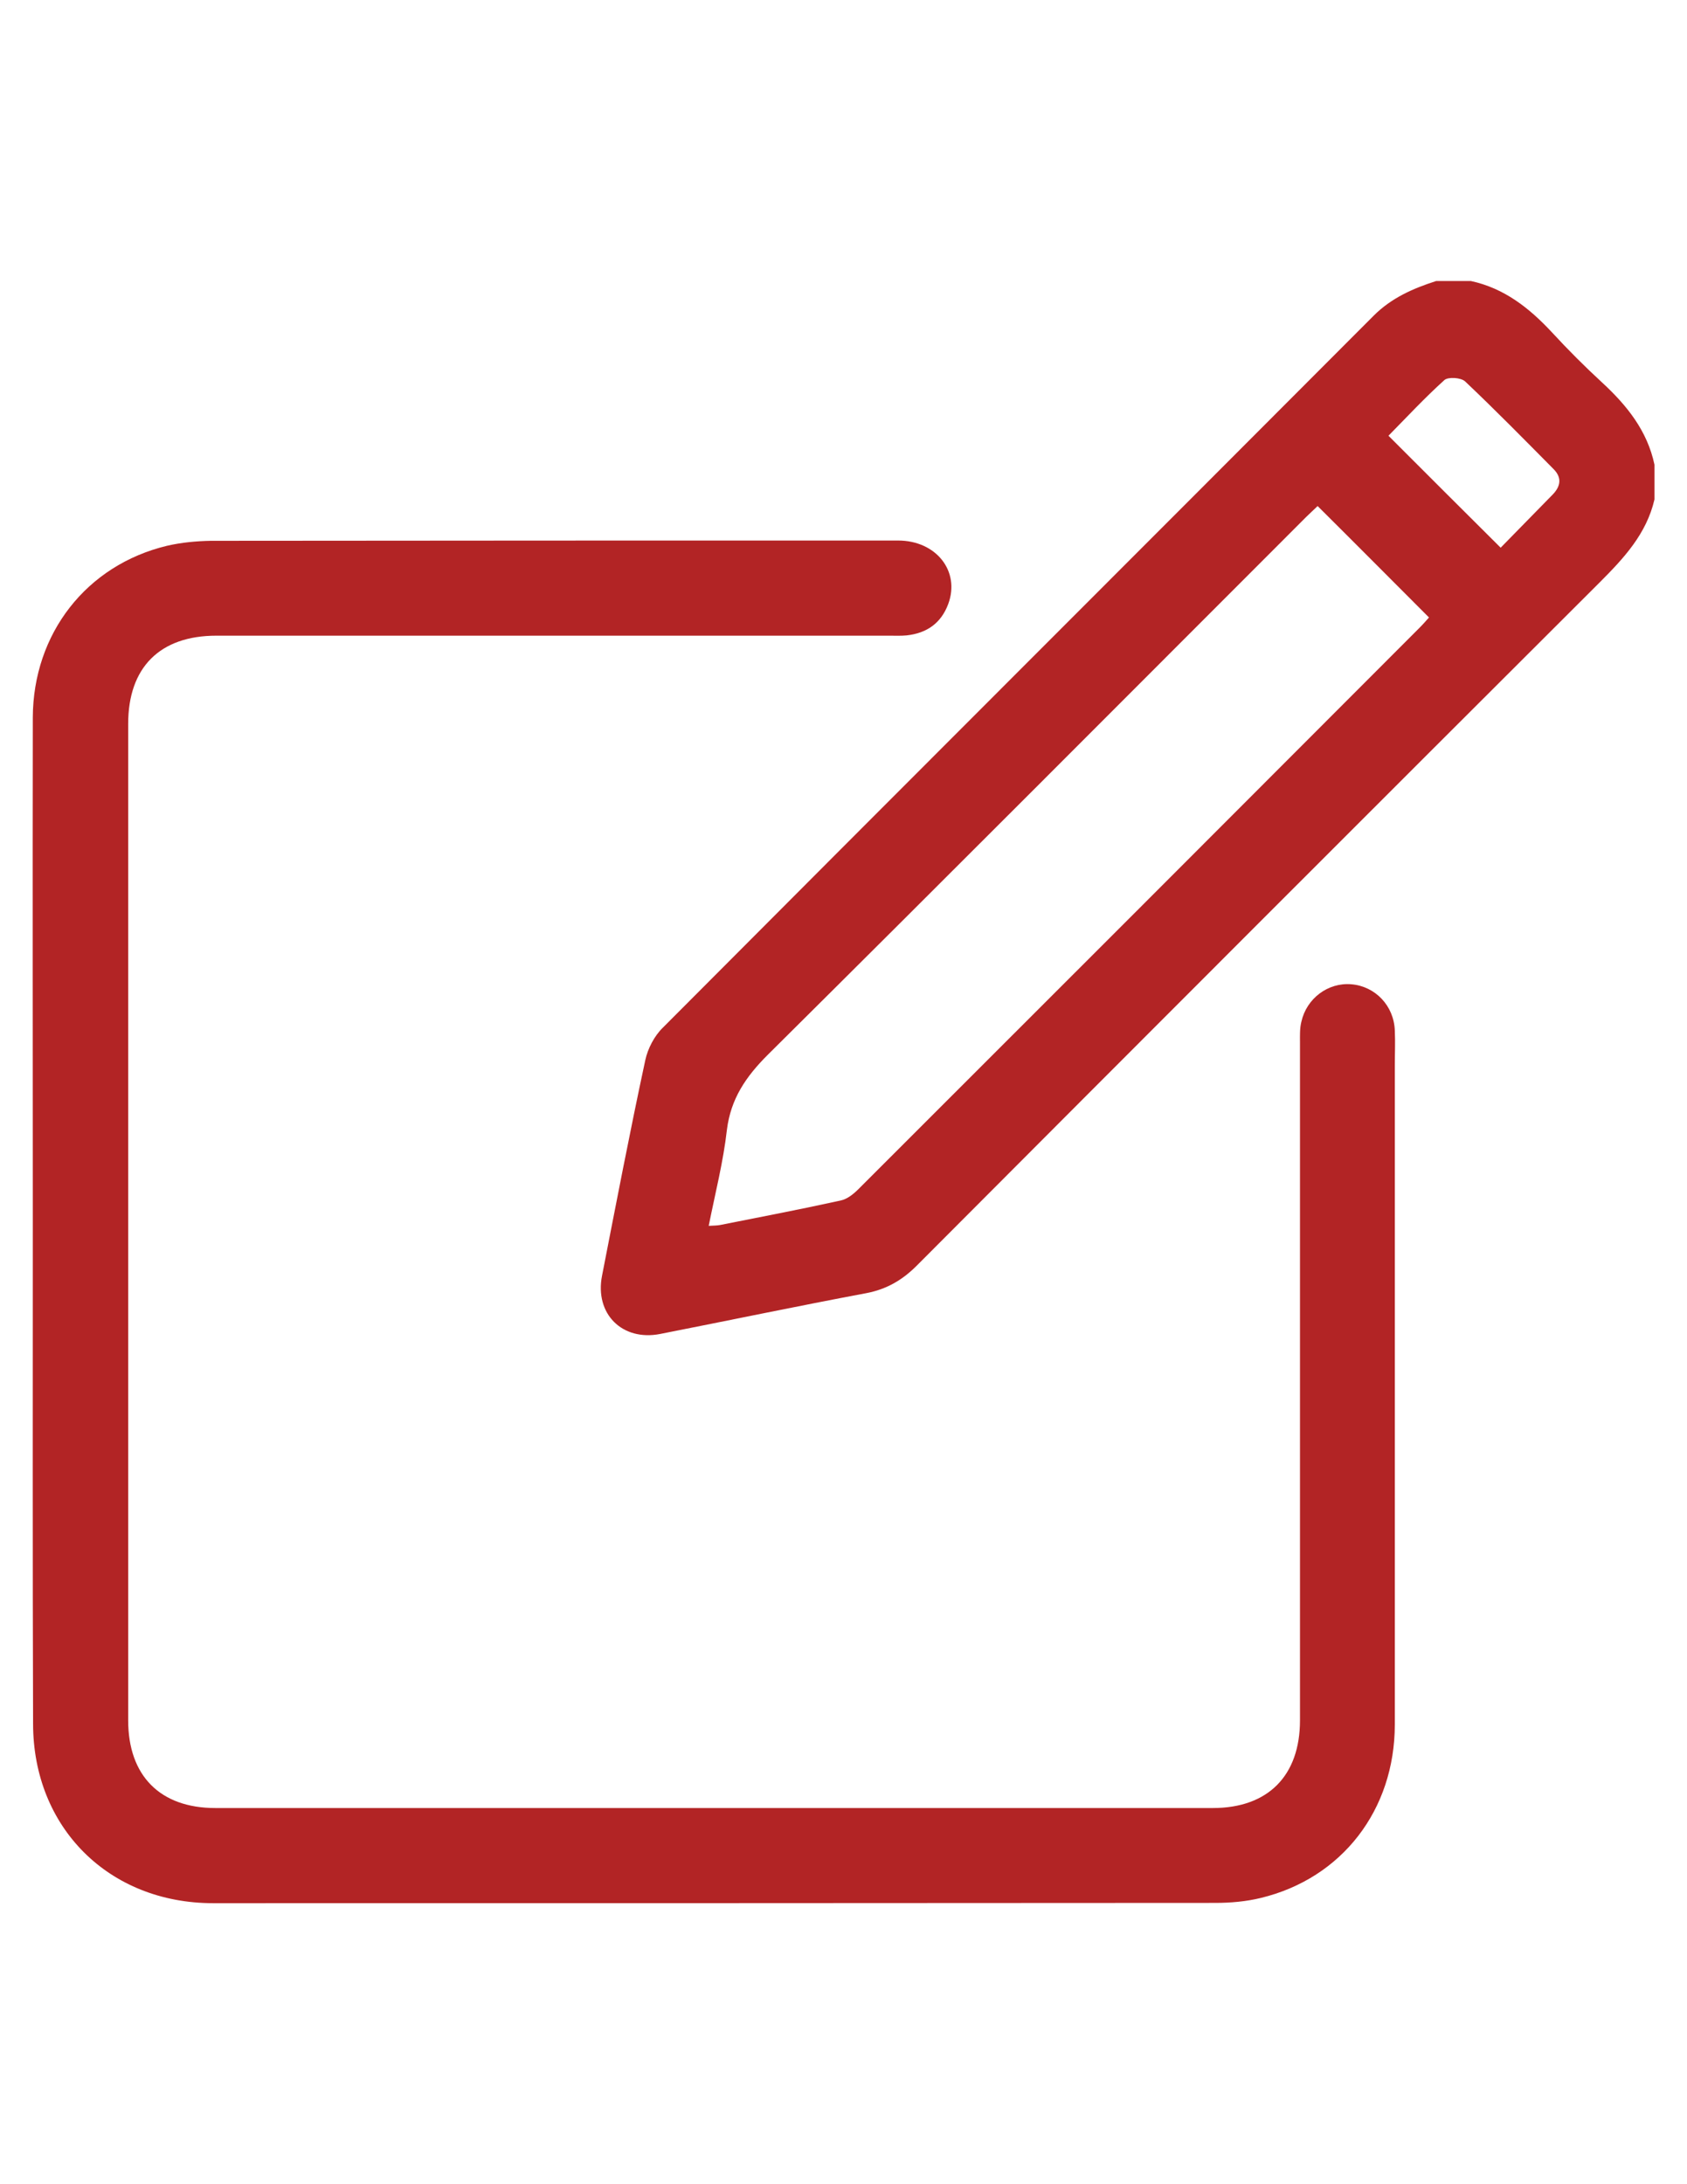
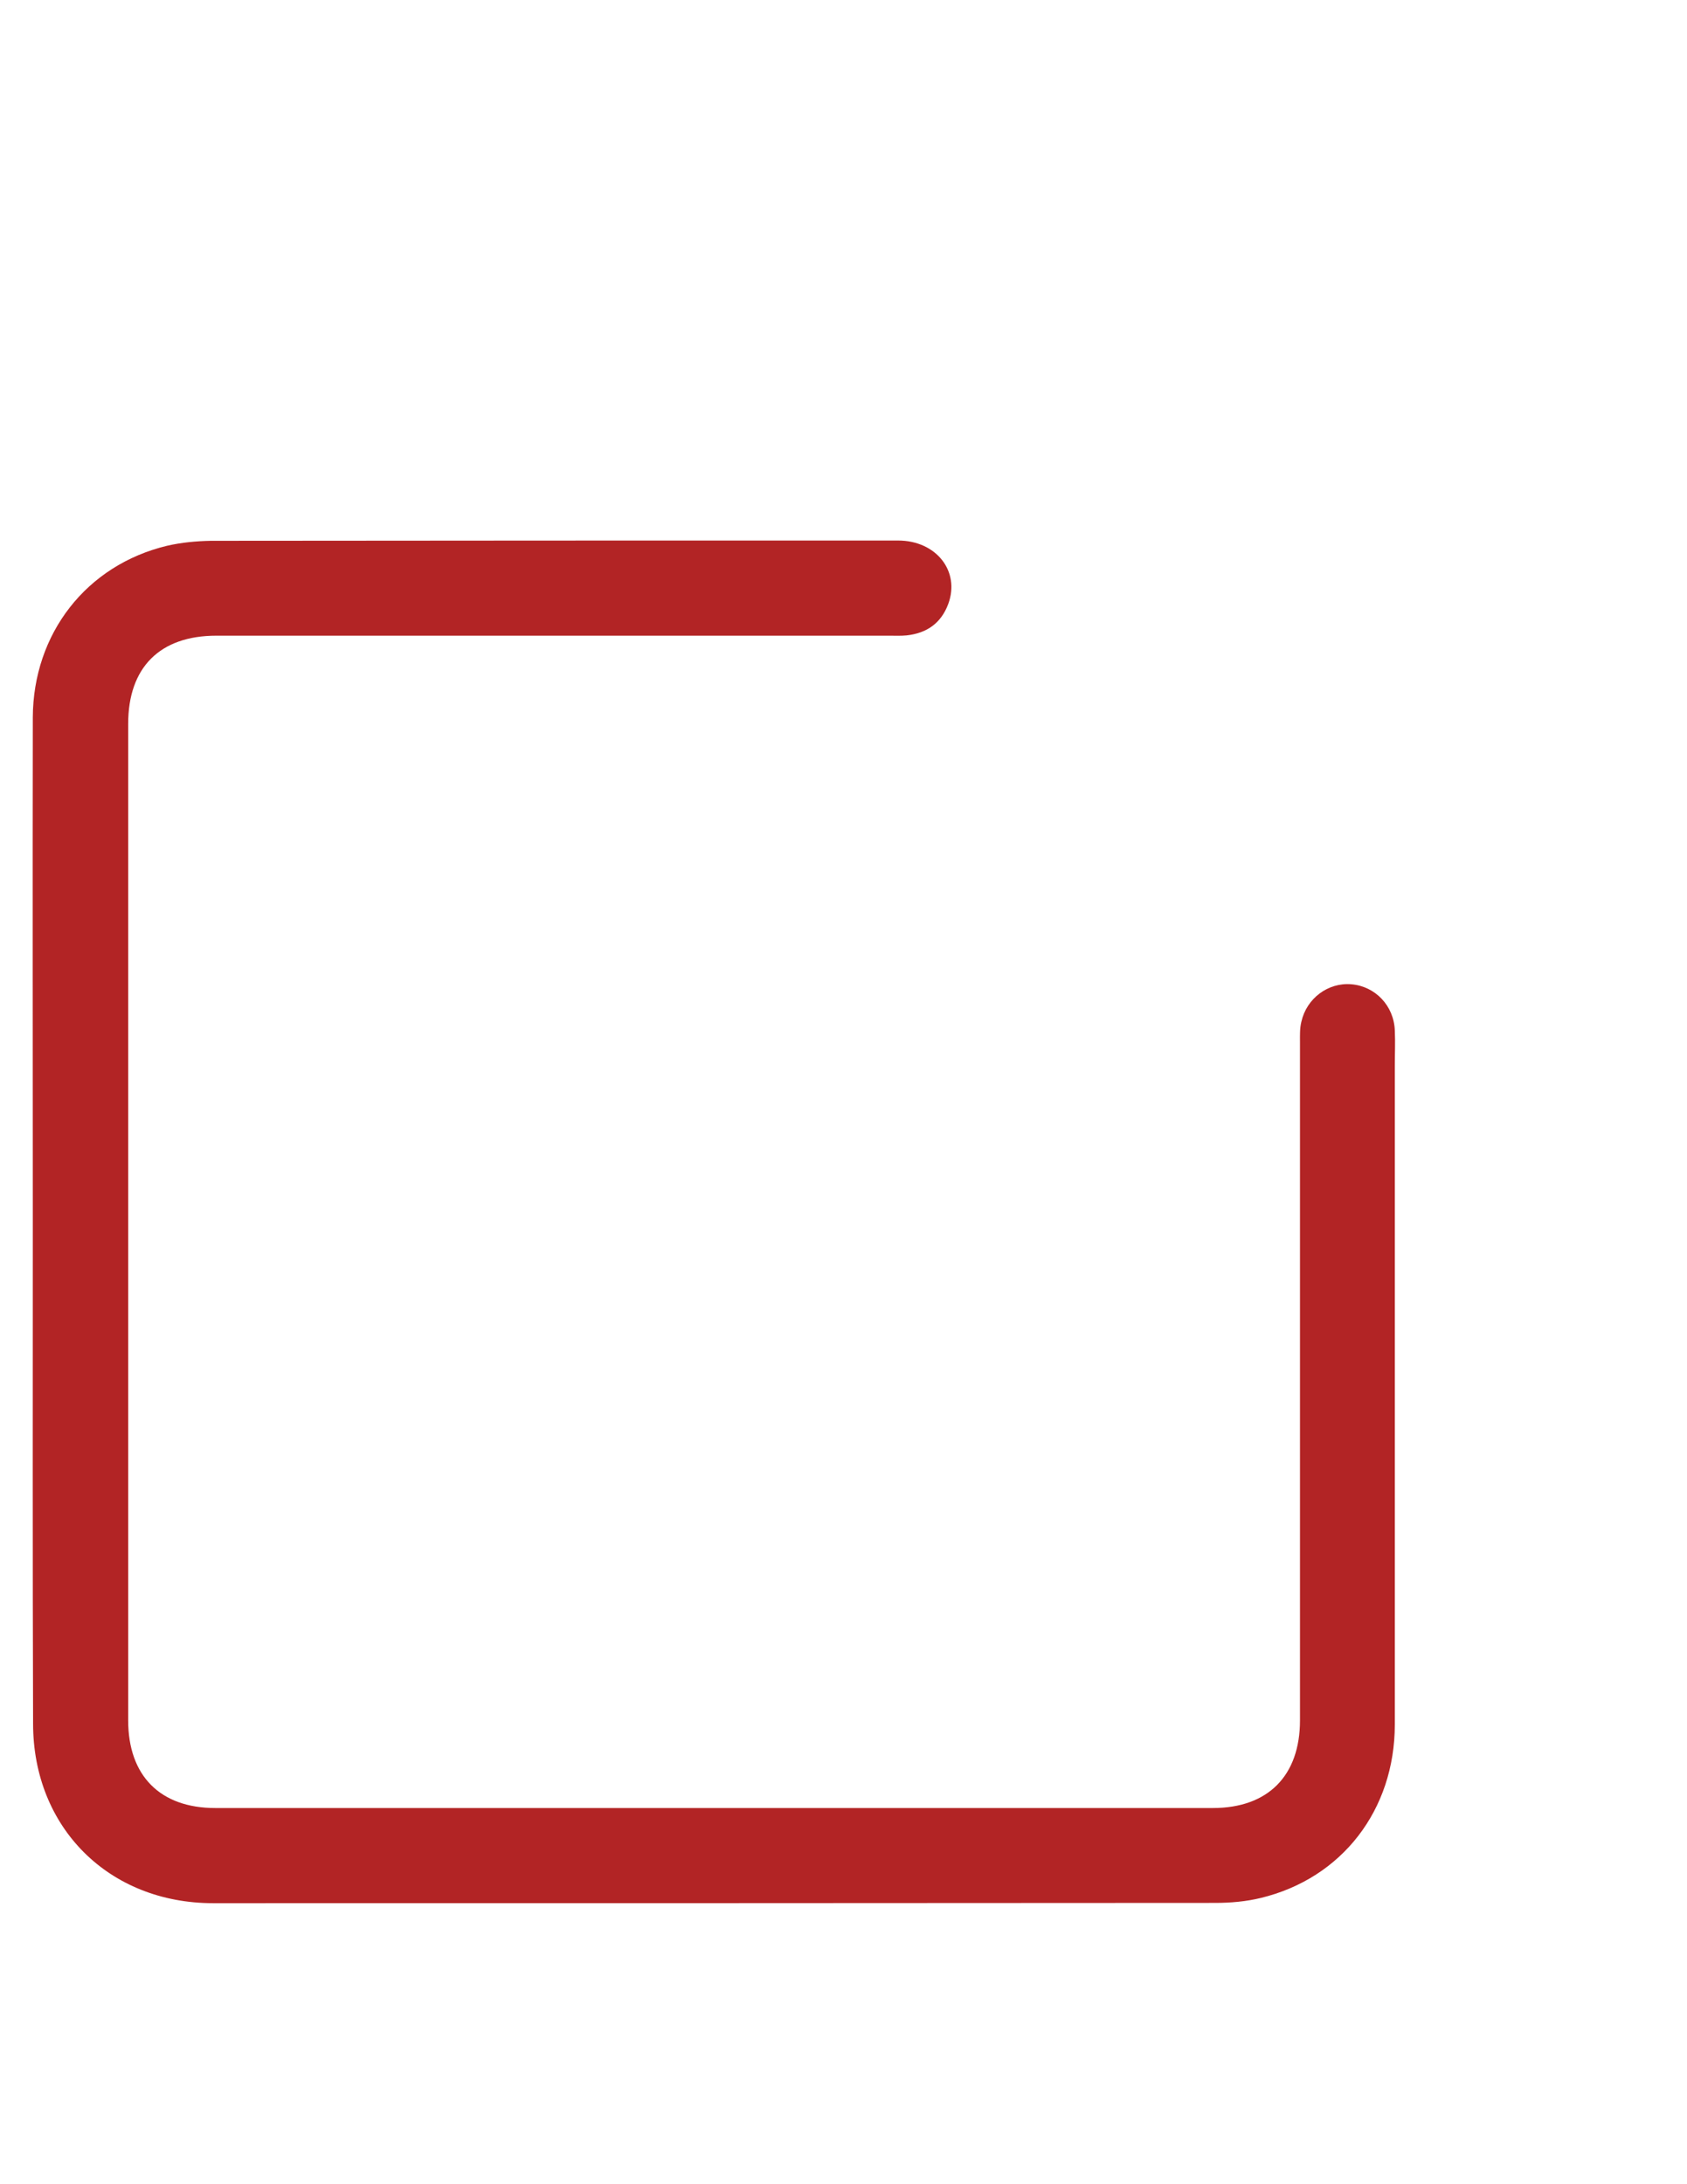
<svg xmlns="http://www.w3.org/2000/svg" version="1.1" id="Layer_1" x="0px" y="0px" viewBox="0 0 612 792" style="enable-background:new 0 0 612 792;" xml:space="preserve">
  <style type="text/css">
	.st0{fill:#B22425;}
</style>
  <g>
-     <path class="st0" d="M600.2,181.1c-2.9,12.5-11.1,21.3-19.9,30.1C497.6,293.7,415,376.3,332.5,459c-5.2,5.2-10.9,8.5-18.2,9.9   c-25,4.7-49.9,9.9-74.8,14.8c-13.8,2.7-23.8-7.3-21.1-21.1c5.1-26.1,10.1-52.2,15.7-78.2c0.9-4.2,3.3-8.8,6.4-11.8   c85.8-86.1,171.9-172,257.8-258.1c6.5-6.5,14.3-9.9,22.7-12.6c4.2,0,8.4,0,12.6,0c12.1,2.6,21.2,9.8,29.4,18.6   c5.8,6.3,11.9,12.4,18.2,18.2c9,8.3,16.4,17.5,19,29.8C600.2,172.7,600.2,176.9,600.2,181.1z M257.1,444.5c1.9-0.1,3-0.1,4.1-0.3   c14.6-2.9,29.3-5.7,43.8-8.9c2.4-0.5,4.7-2.4,6.5-4.2c67.8-67.7,135.6-135.5,203.4-203.4c1.4-1.4,2.7-2.9,3.5-3.8   c-13.7-13.7-26.9-27-40.4-40.4c-1.1,1.1-2.7,2.5-4.1,3.9c-65.1,65.1-130.1,130.3-195.4,195.1c-7.9,7.9-13.4,15.9-14.8,27.2   C262.4,421.2,259.5,432.5,257.1,444.5z M544.4,198.6c6.4-6.5,12.6-12.9,18.9-19.3c2.8-2.9,3.4-6,0.4-9.1   c-10.6-10.7-21.2-21.5-32.2-31.9c-1.5-1.4-6.1-1.7-7.5-0.5c-7.2,6.5-13.8,13.6-20.3,20.2C517.3,171.6,530.5,184.8,544.4,198.6z" />
    <path class="st0" d="M11.9,442.9c0-60.9-0.1-121.8,0-182.7c0.1-30.5,19.5-55.3,48.7-62.3c5.2-1.2,10.6-1.7,15.9-1.8   c83.1-0.1,166.2-0.1,249.3-0.1c13.8,0,22.6,11.1,18.2,23c-2.6,7-7.8,10.6-15.1,11.4c-2.1,0.2-4.2,0.1-6.3,0.1   c-81.4,0-162.8,0-244.1,0c-20.5,0-32,11.5-32,32c0,120.4,0,240.9,0,361.3c0,20.1,11.6,31.8,31.6,31.8c120.6,0,241.3,0,361.9,0   c20,0,31.6-11.7,31.6-31.8c0-82,0-163.9,0-245.9c0-2.5-0.1-5,0.5-7.4c1.9-8.5,9.7-14.3,18.1-13.6c8.7,0.7,15.5,7.8,15.8,16.8   c0.2,4.2,0,8.4,0,12.6c0,79.7,0,159.3,0,239c0,31-19.2,55.8-48.6,62.9c-5.3,1.3-11,1.8-16.5,1.8c-121.2,0.1-242.4,0.1-363.6,0.1   c-37.8,0-65.3-27.4-65.3-65.1C11.8,564.3,11.9,503.6,11.9,442.9z" />
  </g>
</svg>